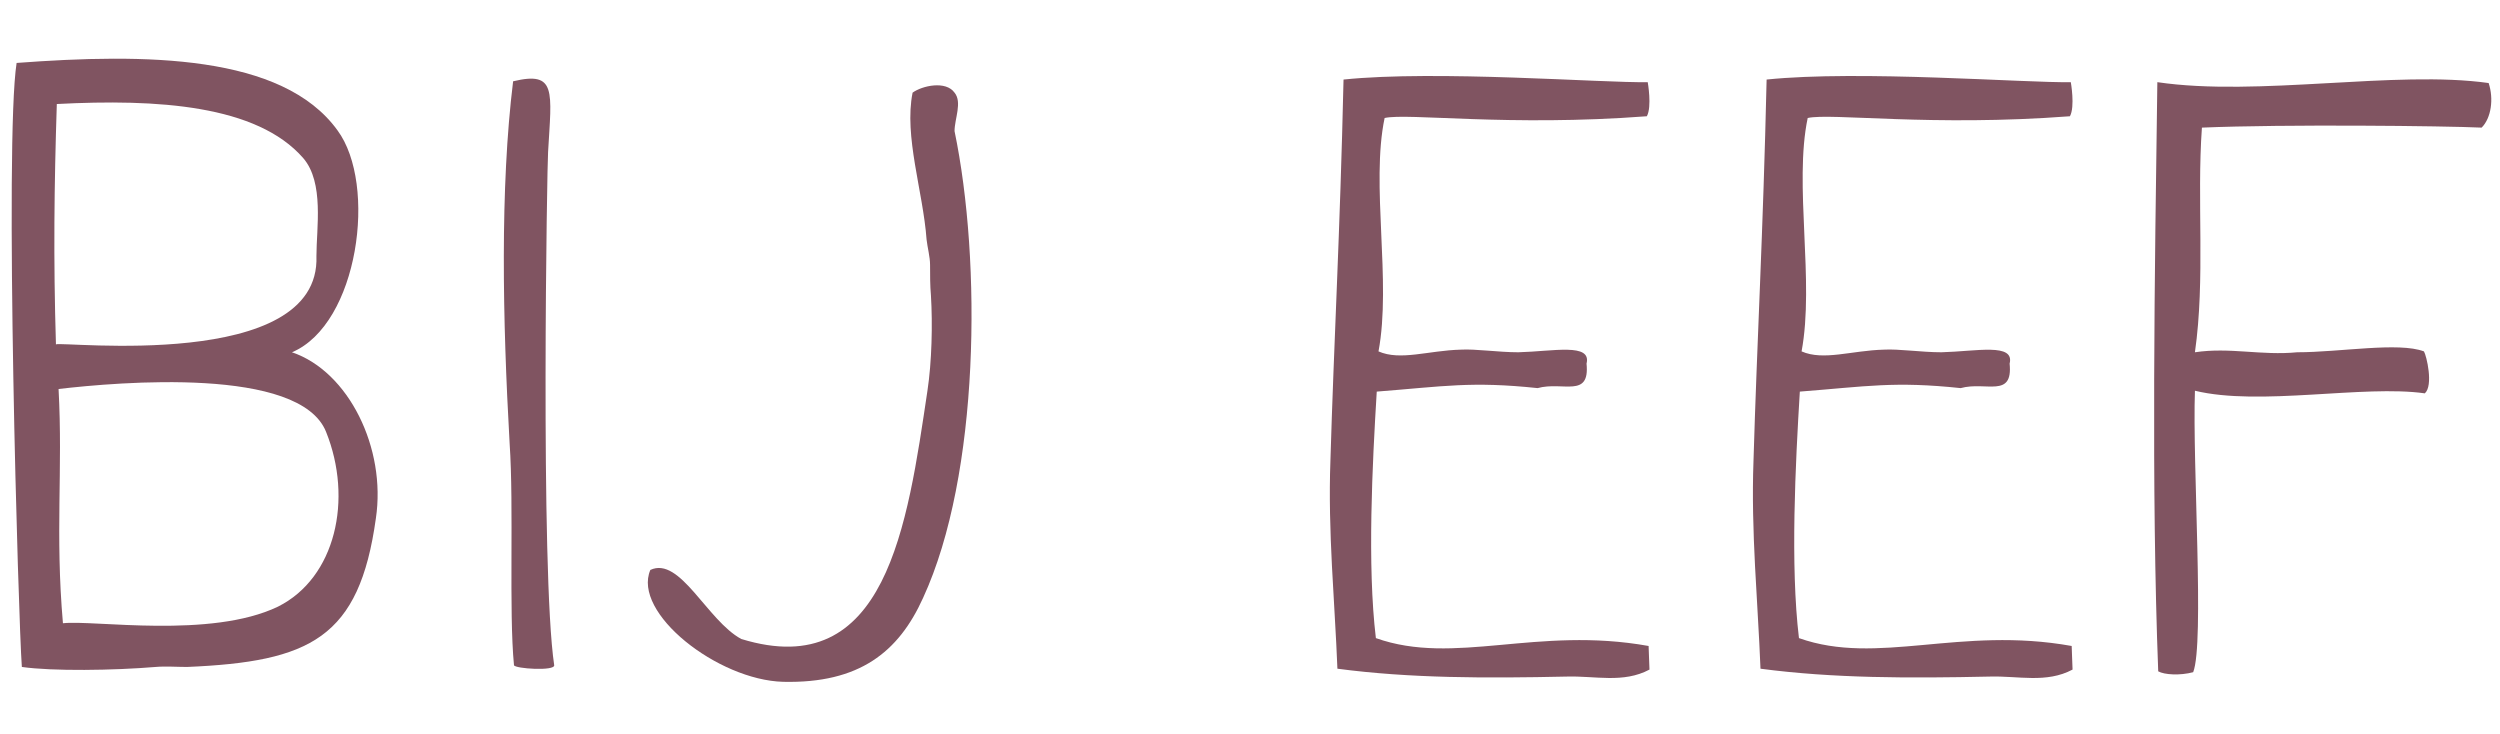
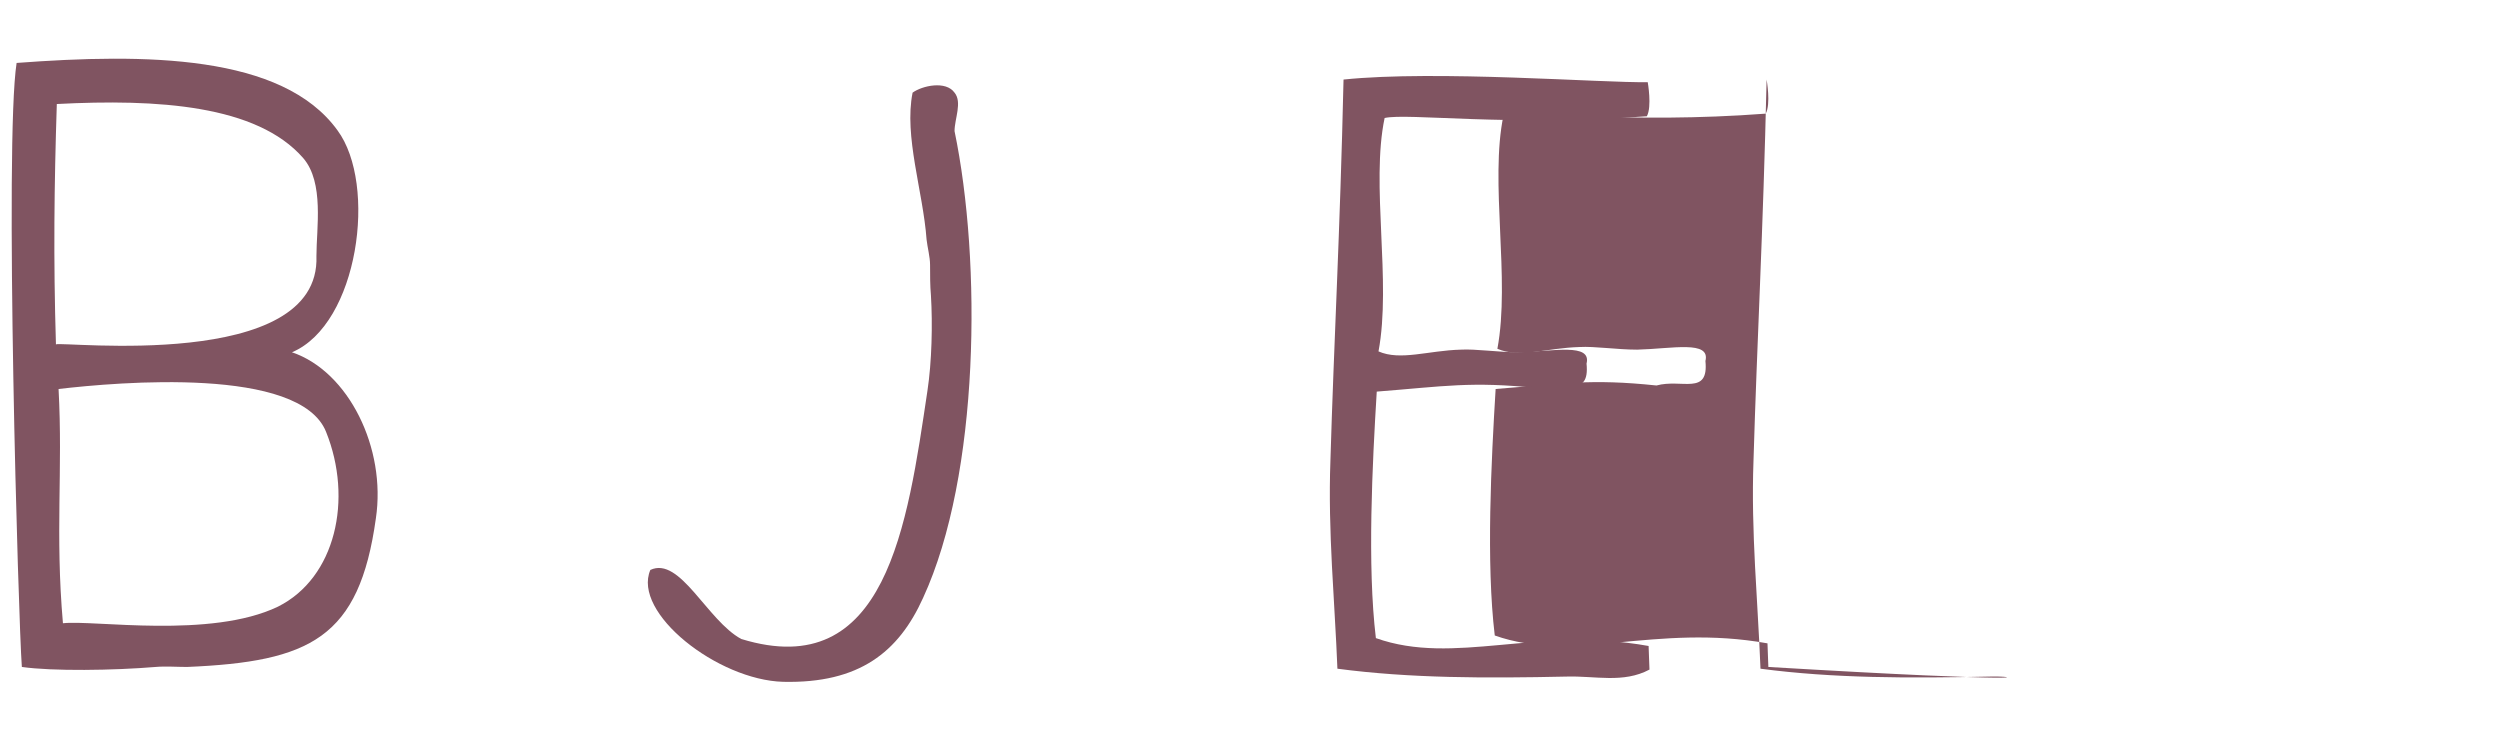
<svg xmlns="http://www.w3.org/2000/svg" id="Laag_1" x="0px" y="0px" viewBox="0 0 286 84" style="enable-background:new 0 0 286 84;" xml:space="preserve">
  <style type="text/css">
	.st0{enable-background:new    ;}
	.st1{fill:#805461;}
</style>
  <g class="st0">
    <path class="st1" d="M1.9,7.2c14.7-1.1,30.4-1,36.7,7.7c4.6,6.2,2.4,22.2-5.2,25.4c6.5,2.2,10.8,11,9.6,19   c-1.9,13.7-7.5,16.4-21.6,17c-1.1,0-2.5-0.1-3.6,0C13,76.7,6,76.8,2.5,76.3C2.1,71,0.5,16.2,1.9,7.2z M34.7,18.1   C29.4,12,18,11.3,6.5,11.9c-0.3,9.3-0.4,17.7-0.1,27.5c0.5-0.4,30.3,3.2,29.8-10.1C36.2,26.1,37.1,20.9,34.7,18.1z M37.3,49.4   c-3-7.5-23.7-5.7-30.6-4.9C7.2,53.8,6.3,61,7.2,71.3c3.5-0.4,16.9,1.8,24.6-1.9C38.4,66.1,40.4,57.1,37.3,49.4z" />
-     <path class="st1" d="M58.3,50.7c-0.8-14.1-1.1-29.2,0.4-41.4c5-1.2,4.4,1.1,4,8.1c-0.1,0.7-0.9,48,0.7,58.7c0.1,0.7-4.5,0.4-4.6,0   C58.2,69.9,58.8,58,58.3,50.7z" />
    <path class="st1" d="M84.8,73.1c16.6,5.1,19-13,21.3-28.4c0.5-3.3,0.6-7.6,0.4-10.9c-0.1-1.1-0.1-2.3-0.1-3.5c0-0.9-0.3-2-0.4-2.9   c-0.4-5.5-2.6-11.8-1.6-16.8c1.1-0.8,3.8-1.4,4.8,0c0.9,1.1,0,3,0,4.4c3.1,14.9,2.9,39.3-3.6,53.4c-2.8,6.2-7.3,9.8-16,9.6   c-7.5-0.2-17.3-7.9-15.2-12.8C77.8,63.6,80.9,71,84.8,73.1z" />
    <path class="st1" d="M179.2,77.4c-9.2,0.2-17.9,0.2-26.2-0.9c-0.3-7.7-1.1-15.7-0.8-23.8c0.4-13.6,1.1-26,1.5-43.6   c10.6-1.1,29.7,0.4,34.8,0.3c0,0,0.5,2.8-0.1,3.9c-15.8,1.2-27.4-0.4-30,0.2c-1.6,7.6,0.8,18.7-0.7,26.7c2.5,1.1,5.7-0.1,9.4-0.2   c1.7-0.1,4.3,0.3,6.6,0.3c4-0.1,8.4-1.1,7.8,1.3c0.4,4-2.7,2-5.6,2.8c-7.6-0.8-10.7-0.2-18.4,0.4c-0.5,8.2-1.1,19.9-0.1,28.2   c9,3.2,18.4-1.4,31.2,0.9c0,0.6,0.1,2.2,0.1,2.7C185.7,78.2,182.5,77.3,179.2,77.4z" />
-     <path class="st1" d="M227.6,77.4c-9.2,0.2-17.9,0.2-26.2-0.9c-0.3-7.7-1.1-15.7-0.8-23.8c0.4-13.6,1.1-26,1.5-43.6   c10.6-1.1,29.7,0.4,34.8,0.3c0,0,0.5,2.8-0.1,3.9c-15.8,1.2-27.4-0.4-30,0.2c-1.6,7.6,0.8,18.7-0.7,26.7c2.5,1.1,5.7-0.1,9.4-0.2   c1.7-0.1,4.3,0.3,6.6,0.3c4-0.1,8.4-1.1,7.8,1.3c0.4,4-2.7,2-5.6,2.8c-7.6-0.8-10.7-0.2-18.4,0.4c-0.5,8.2-1.1,19.9-0.1,28.2   c9,3.2,18.4-1.4,31.2,0.9c0,0.6,0.1,2.2,0.1,2.7C234.1,78.2,230.9,77.3,227.6,77.4z" />
-     <path class="st1" d="M251.9,14.6c-0.6,8.3,0.4,17.3-0.8,25.7c4-0.6,7.6,0.4,11.7,0c4.9,0,11.6-1.2,14.5-0.1   c0.3,0.5,1.1,3.9,0.1,4.8c-7-1-18.9,1.5-26.3-0.3c-0.3,8.4,1.1,28.9-0.2,32.2c-1.5,0.4-3.3,0.3-4-0.1c-0.8-20.8-0.4-45.8-0.1-67.4   c11.5,1.7,27.3-1.4,37.9,0.1c0.6,1.8,0.3,4-0.8,5.1C279.7,14.4,261.3,14.2,251.9,14.6z" />
+     <path class="st1" d="M227.6,77.4c-9.2,0.2-17.9,0.2-26.2-0.9c-0.3-7.7-1.1-15.7-0.8-23.8c0.4-13.6,1.1-26,1.5-43.6   c0,0,0.5,2.8-0.1,3.9c-15.8,1.2-27.4-0.4-30,0.2c-1.6,7.6,0.8,18.7-0.7,26.7c2.5,1.1,5.7-0.1,9.4-0.2   c1.7-0.1,4.3,0.3,6.6,0.3c4-0.1,8.4-1.1,7.8,1.3c0.4,4-2.7,2-5.6,2.8c-7.6-0.8-10.7-0.2-18.4,0.4c-0.5,8.2-1.1,19.9-0.1,28.2   c9,3.2,18.4-1.4,31.2,0.9c0,0.6,0.1,2.2,0.1,2.7C234.1,78.2,230.9,77.3,227.6,77.4z" />
  </g>
</svg>